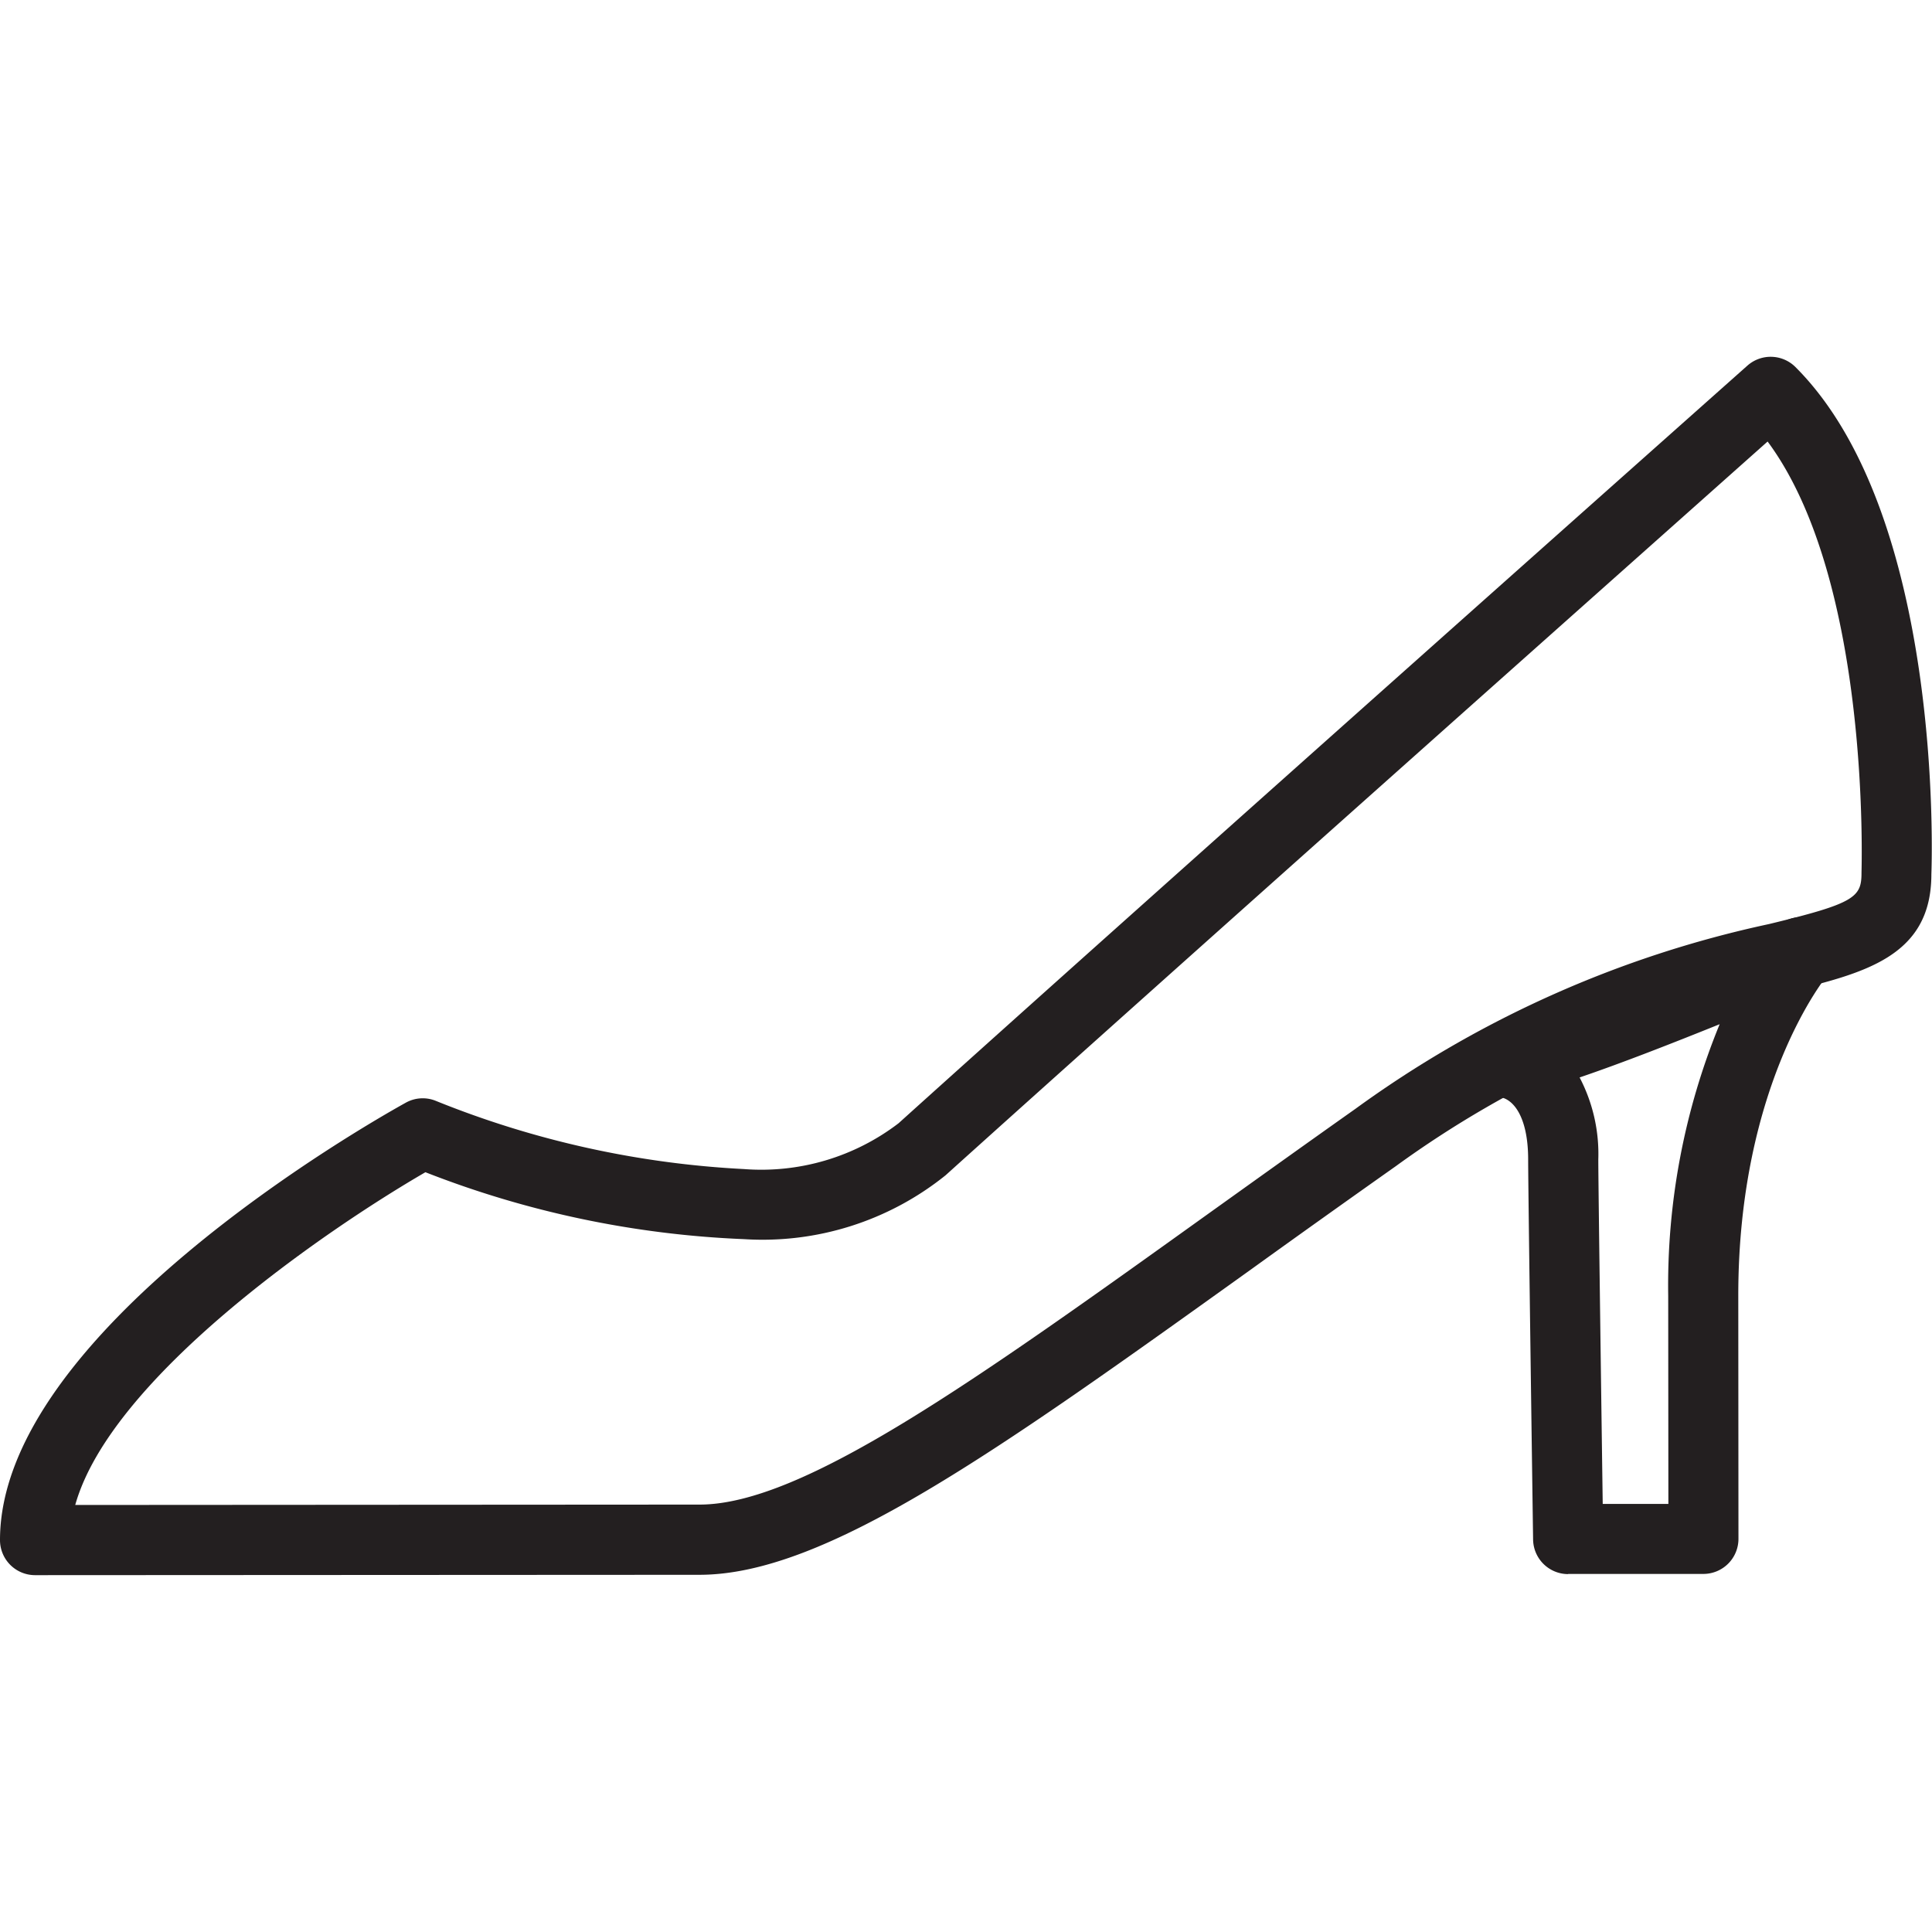
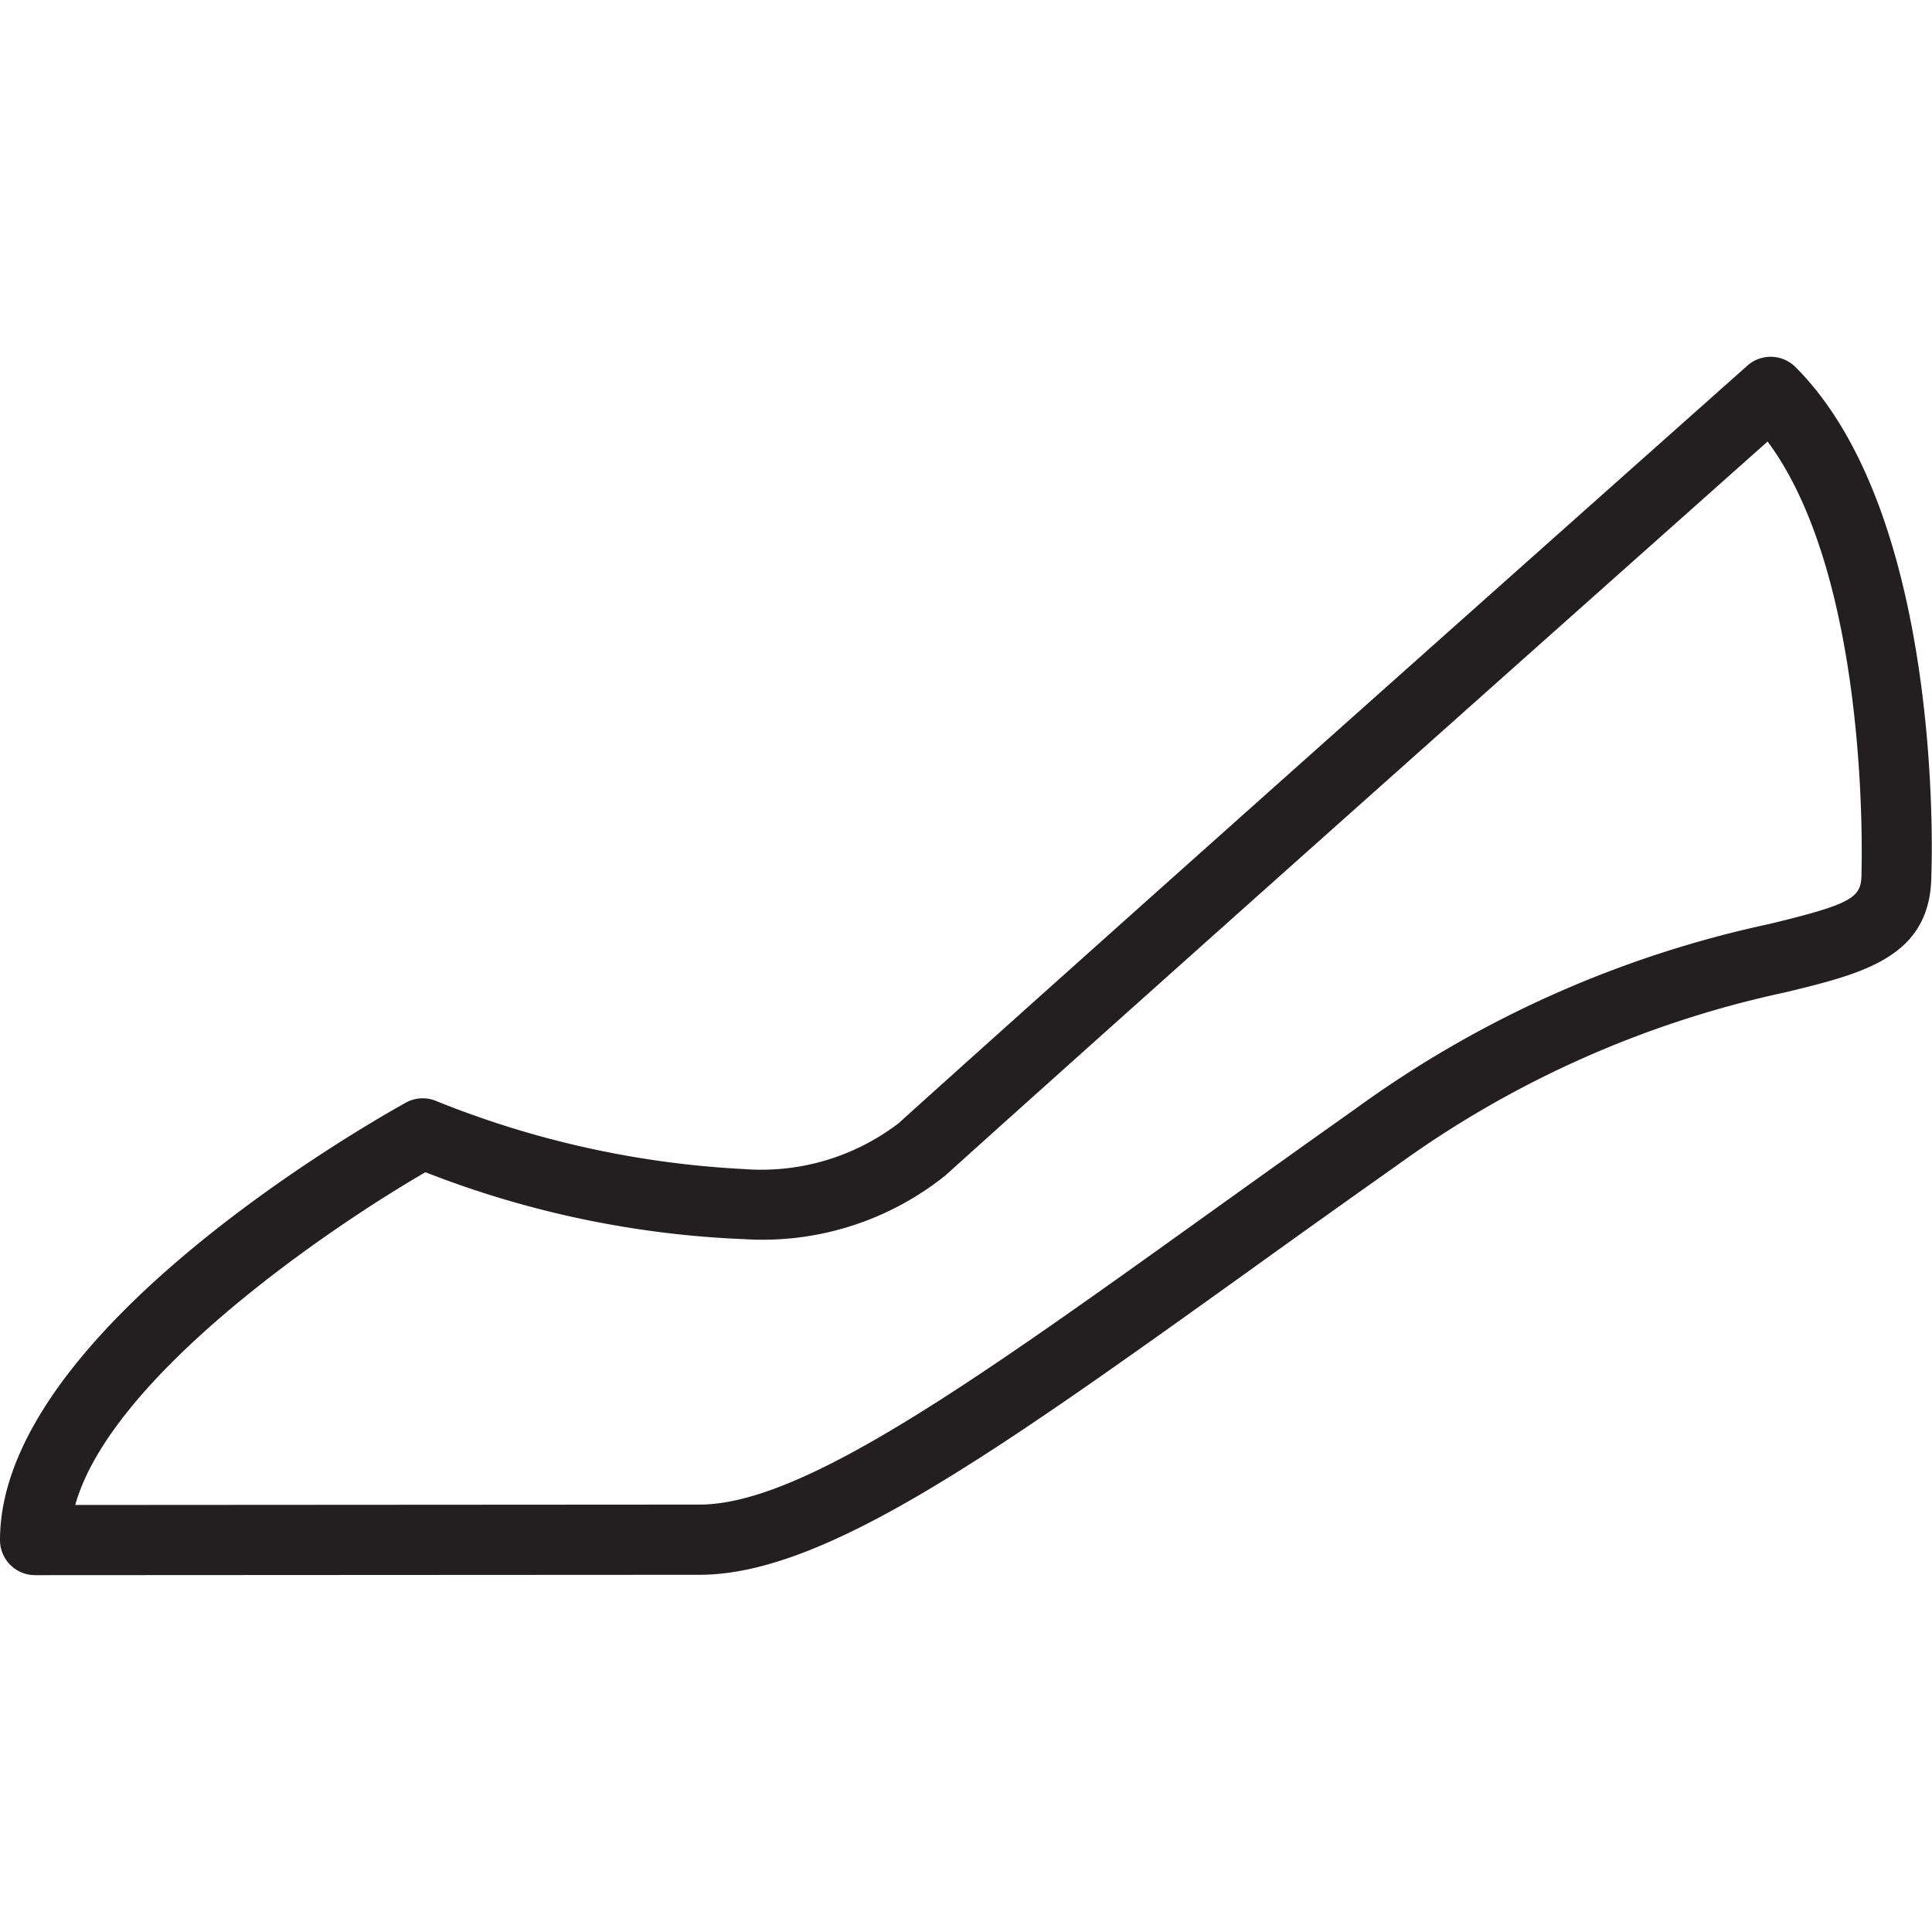
<svg xmlns="http://www.w3.org/2000/svg" width="800px" height="800px" viewBox="0 -10.17 55.083 55.083">
  <g id="Heels" transform="translate(-440.619 -488.733)">
    <g id="Group_28" data-name="Group 28">
      <path id="Path_20" data-name="Path 20" d="M441.619,523.472a1,1,0,0,1-1-1c0-5.879,10.383-11.812,11.567-12.469a.991.991,0,0,1,.872-.048,27.121,27.121,0,0,0,8.771,1.939h0a6.444,6.444,0,0,0,4.409-1.306c6.907-6.23,24.032-21.45,24.2-21.6a1,1,0,0,1,1.37.039c4.221,4.214,3.892,14.047,3.876,14.463,0,2.359-1.93,2.824-4.167,3.366a29.336,29.336,0,0,0-11.1,4.954q-2.175,1.537-4.107,2.929c-7.329,5.252-12.17,8.721-15.748,8.723Zm11.129-11.488c-2.9,1.681-8.968,5.866-9.984,9.487l17.8-.011c2.936,0,7.821-3.5,14.584-8.349,1.293-.925,2.664-1.908,4.118-2.936a31.138,31.138,0,0,1,11.788-5.266c2.443-.59,2.638-.761,2.638-1.458,0-.124.275-8.322-2.677-12.3-3.4,3.028-17.368,15.448-23.435,20.919a8.328,8.328,0,0,1-5.749,1.822h0A27.96,27.96,0,0,1,452.748,511.984Z" fill="#231f20" />
    </g>
    <g id="Group_29" data-name="Group 29">
-       <path id="Path_21" data-name="Path 21" d="M485.329,523.442a1,1,0,0,1-1-.985c-.006-.406-.141-9.943-.141-10.833,0-1.24-.436-1.734-.811-1.781a1.015,1.015,0,0,1-.946-1,1,1,0,0,1,1-1h0a.1.1,0,0,1,.017,0,63.393,63.393,0,0,0,8.123-3.051,1,1,0,0,1,1.15,1.573c-.022.026-2.546,3.081-2.542,9.149l.005,6.923a1,1,0,0,1-1,1l-3.858,0Zm.326-14.16a4.706,4.706,0,0,1,.533,2.341c0,.709.091,7.287.126,9.818h1.872l-.005-5.923a19.618,19.618,0,0,1,1.467-7.754C488.318,508.3,486.853,508.875,485.655,509.282Z" fill="#231f20" />
-     </g>
+       </g>
  </g>
</svg>